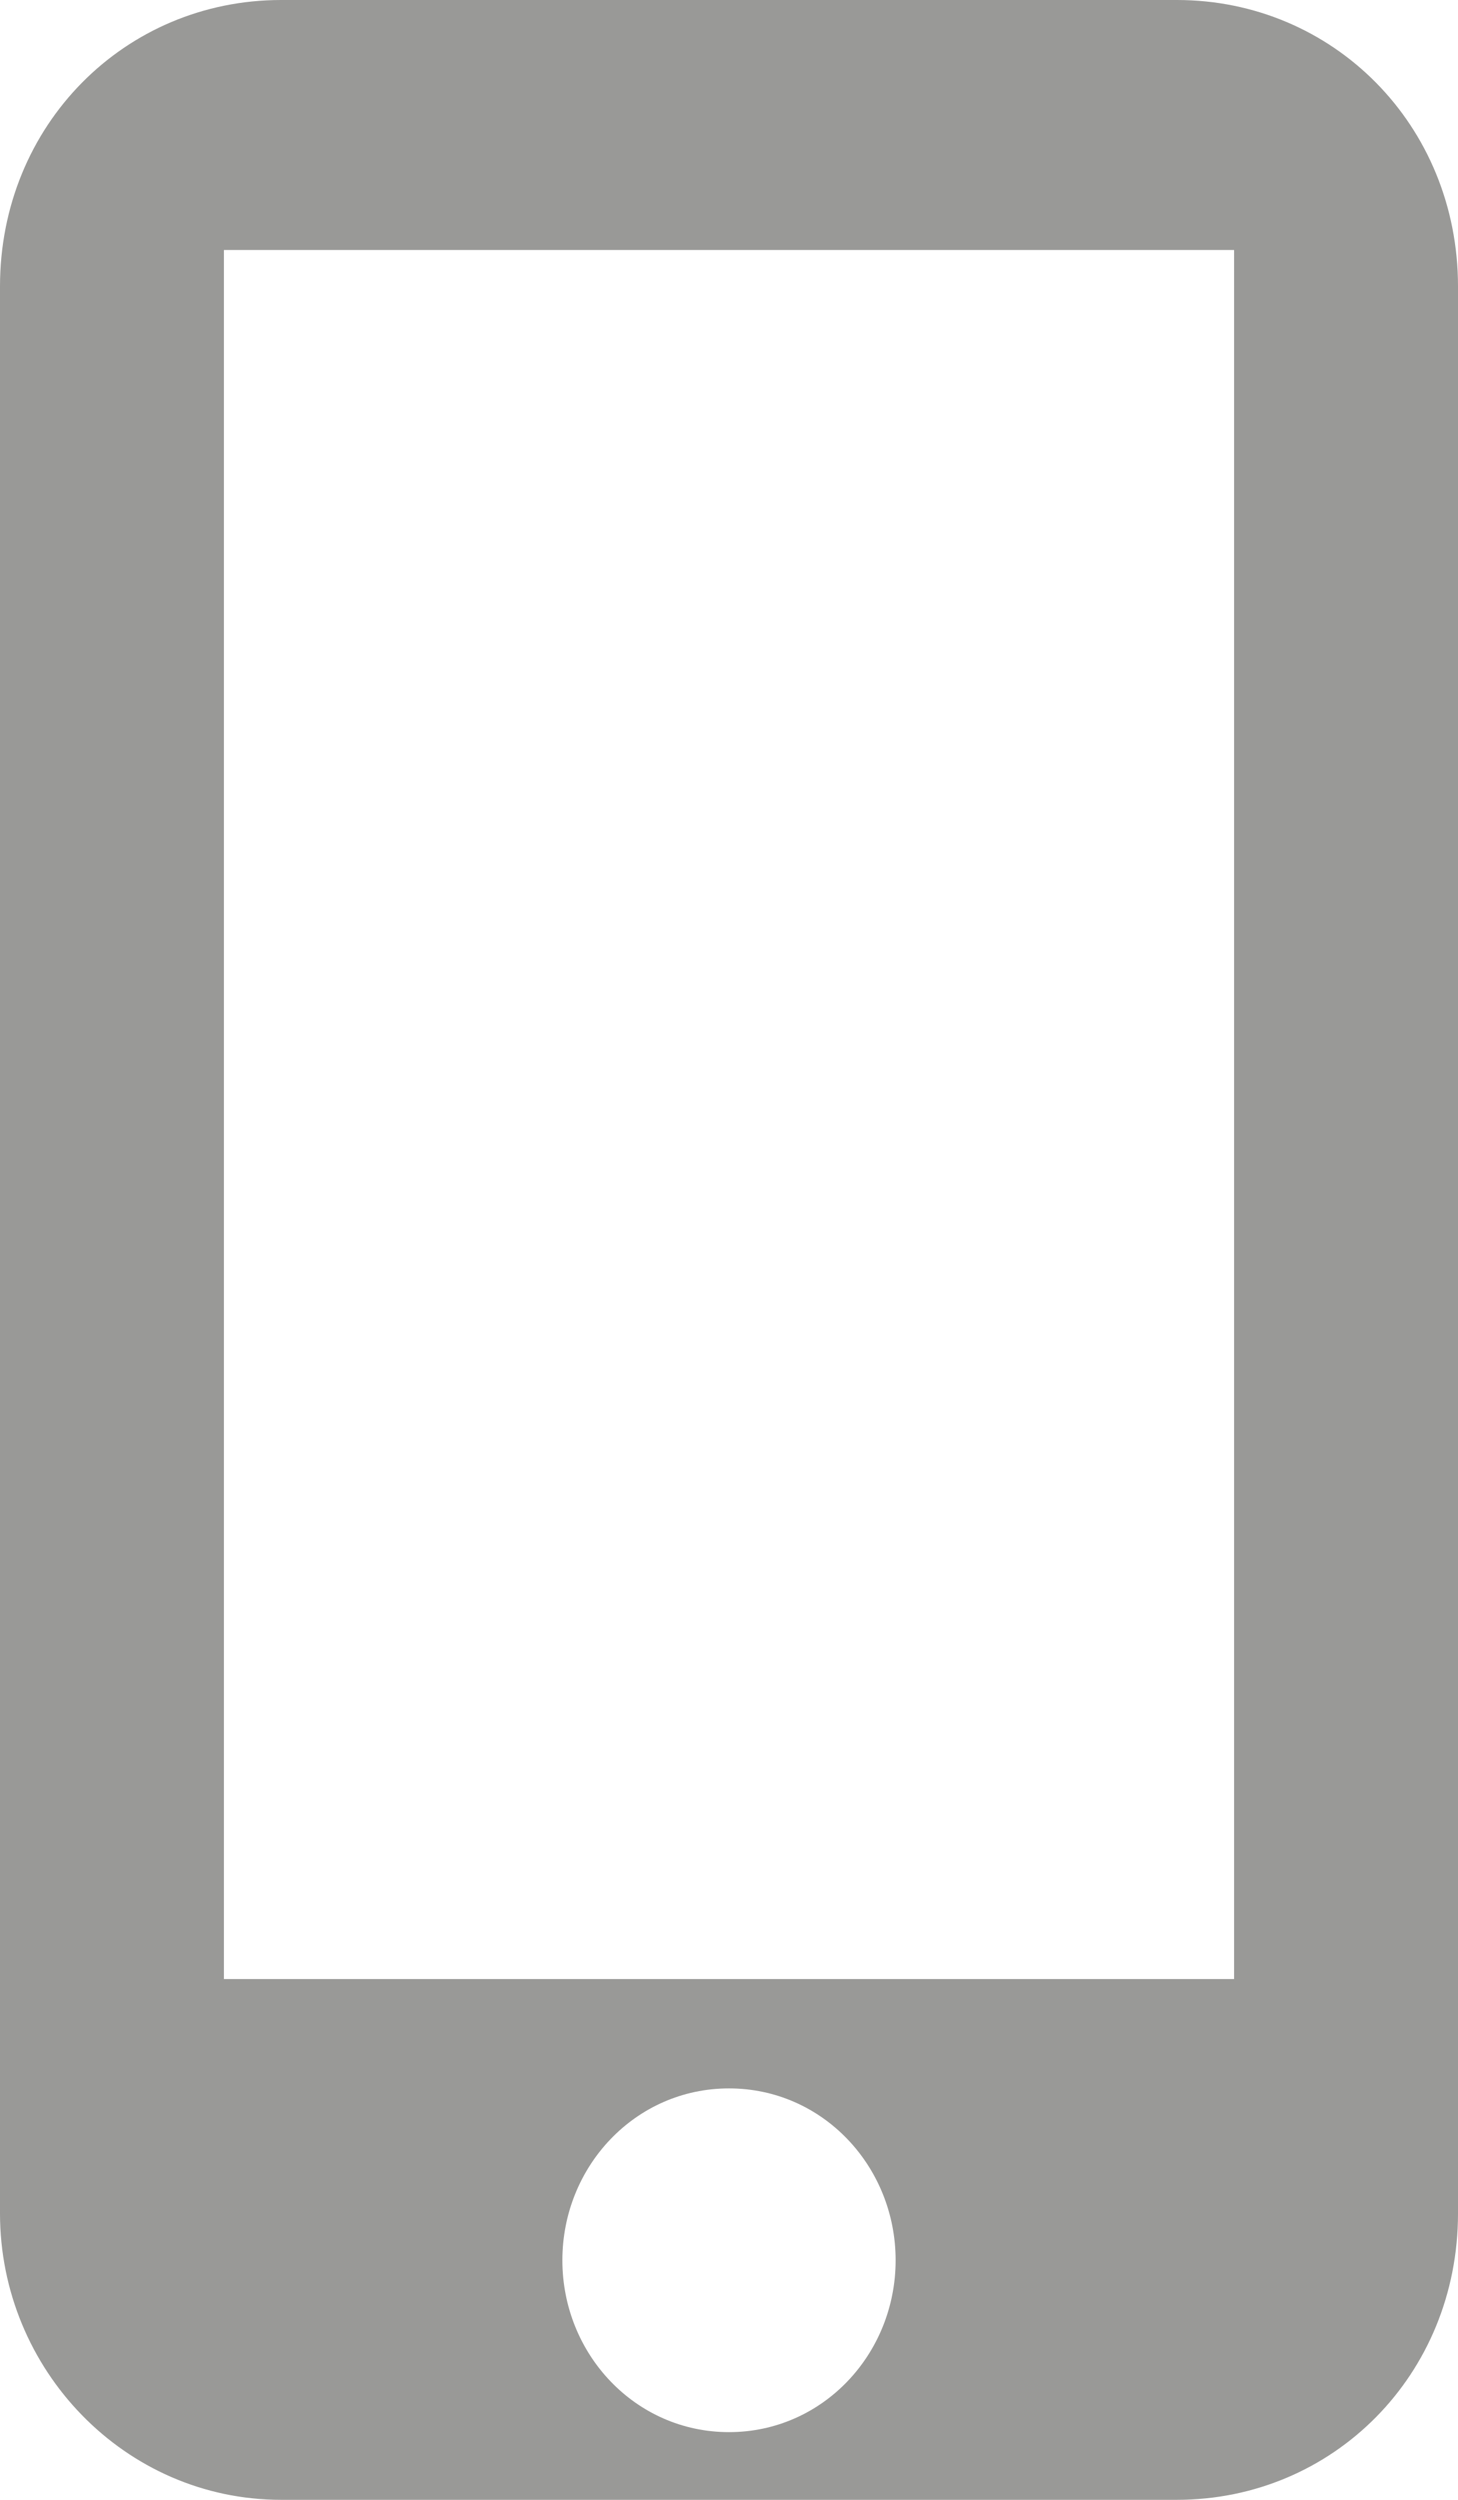
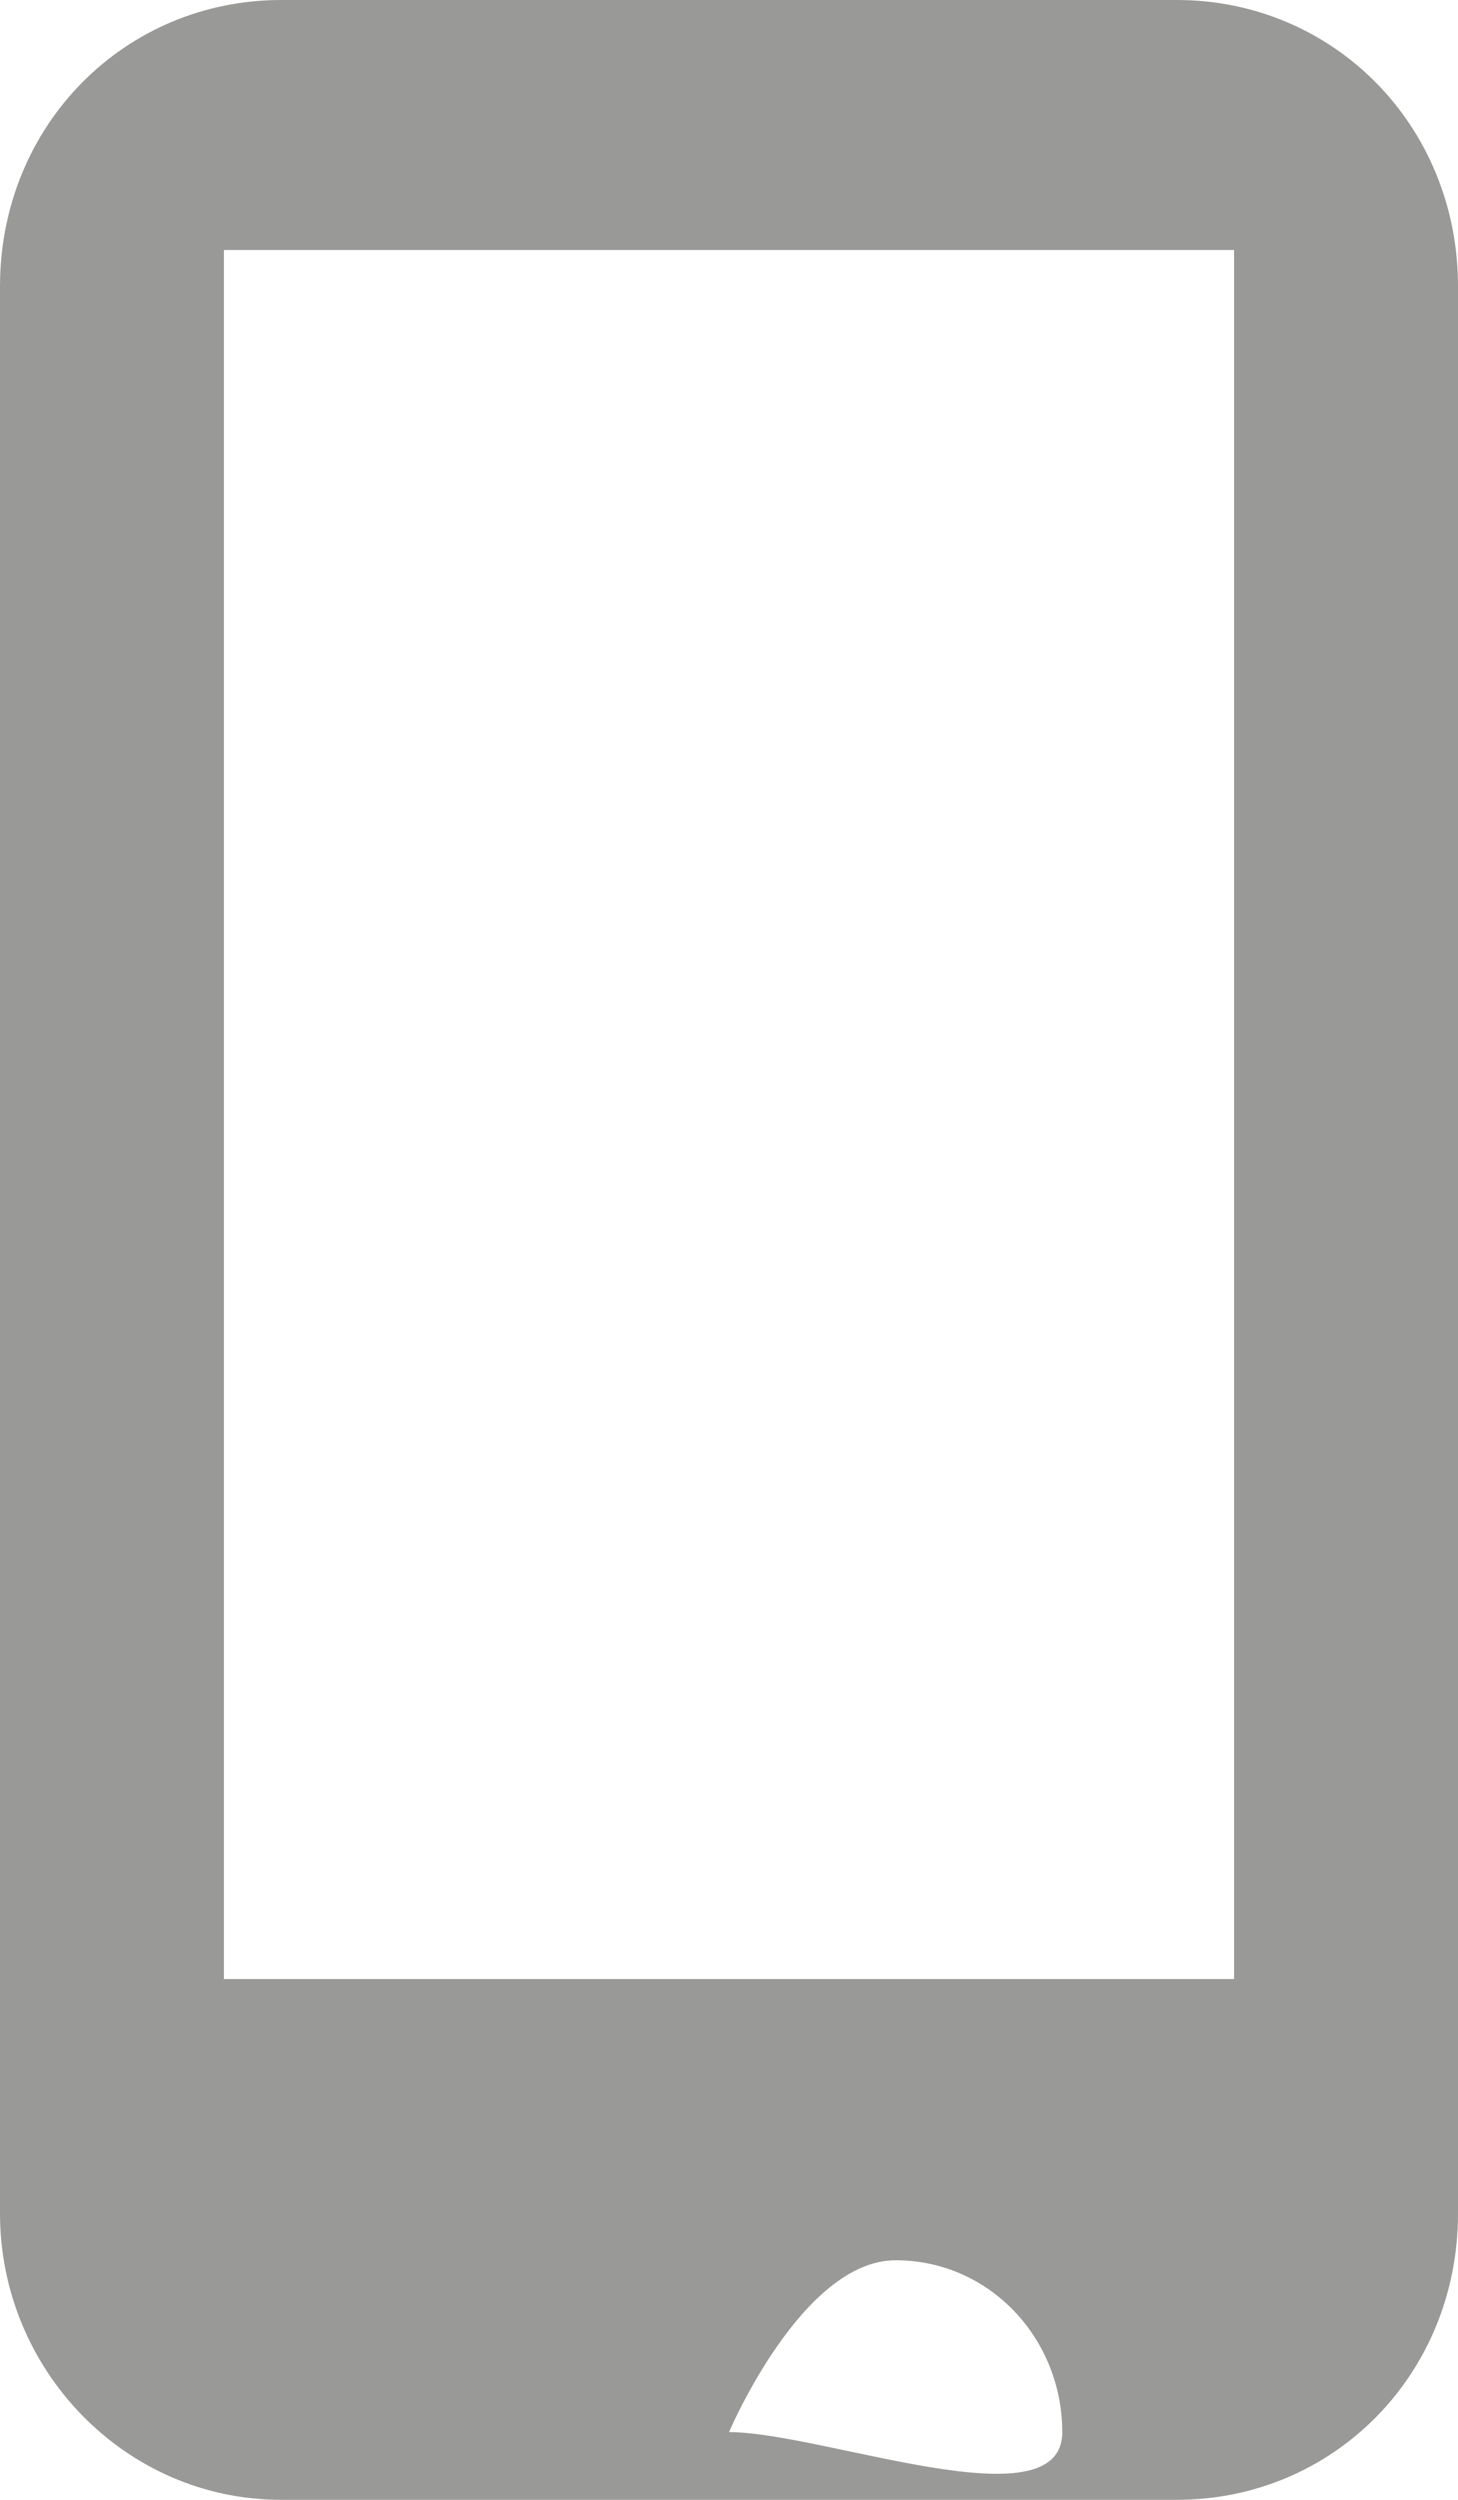
<svg xmlns="http://www.w3.org/2000/svg" version="1.1" id="Capa_1" x="0px" y="0px" viewBox="0 0 28 48" style="enable-background:new 0 0 28 48;" xml:space="preserve">
  <style type="text/css"> .st0{fill:#999997;} </style>
-   <path class="st0" d="M22.6,0H5.4C2.4,0,0,2.4,0,5.5v37c0,3,2.4,5.5,5.4,5.5h17.2c3,0,5.4-2.4,5.4-5.5v-37C28,2.4,25.6,0,22.6,0z M14,46.7c-1.8,0-3.2-1.5-3.2-3.3s1.4-3.3,3.2-3.3s3.2,1.5,3.2,3.3S15.8,46.7,14,46.7z M23.7,38H4.3V4.8h19.4V38z" />
+   <path class="st0" d="M22.6,0H5.4C2.4,0,0,2.4,0,5.5v37c0,3,2.4,5.5,5.4,5.5h17.2c3,0,5.4-2.4,5.4-5.5v-37C28,2.4,25.6,0,22.6,0z M14,46.7s1.4-3.3,3.2-3.3s3.2,1.5,3.2,3.3S15.8,46.7,14,46.7z M23.7,38H4.3V4.8h19.4V38z" />
</svg>